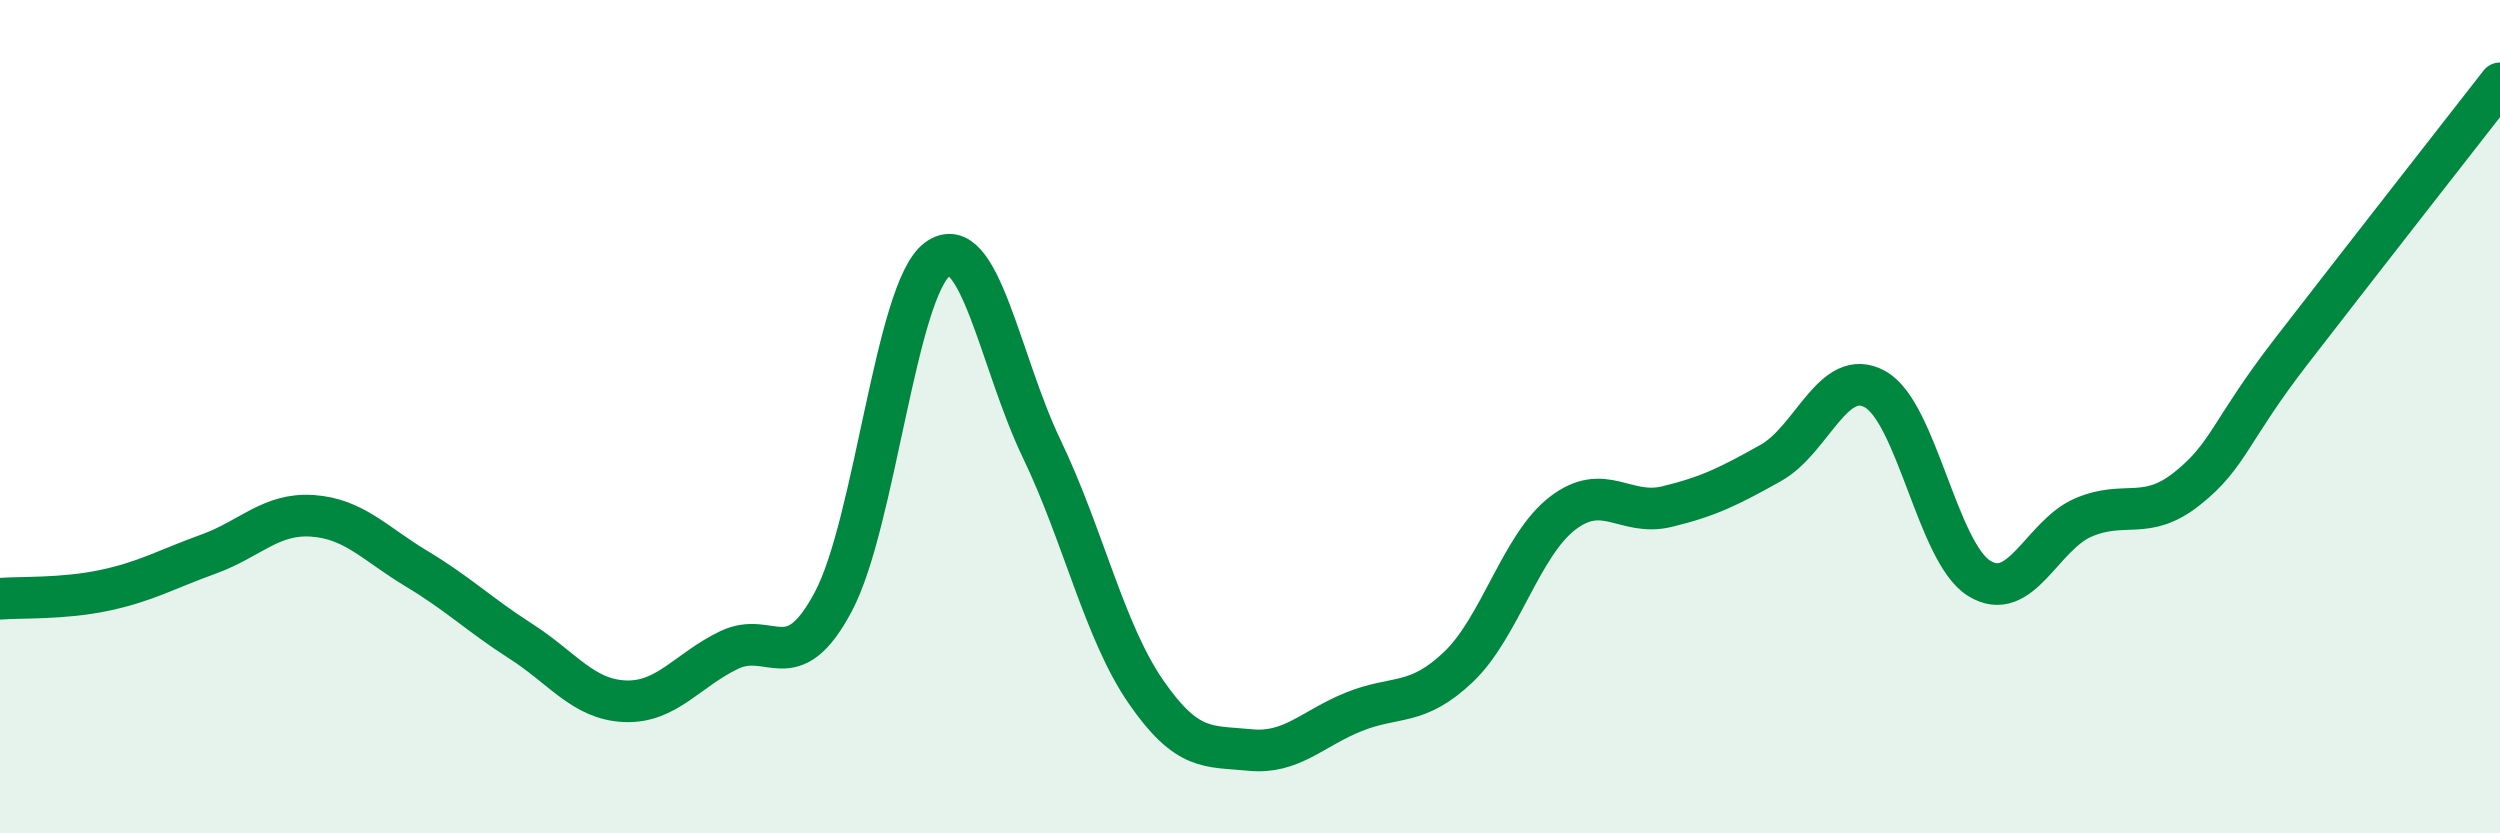
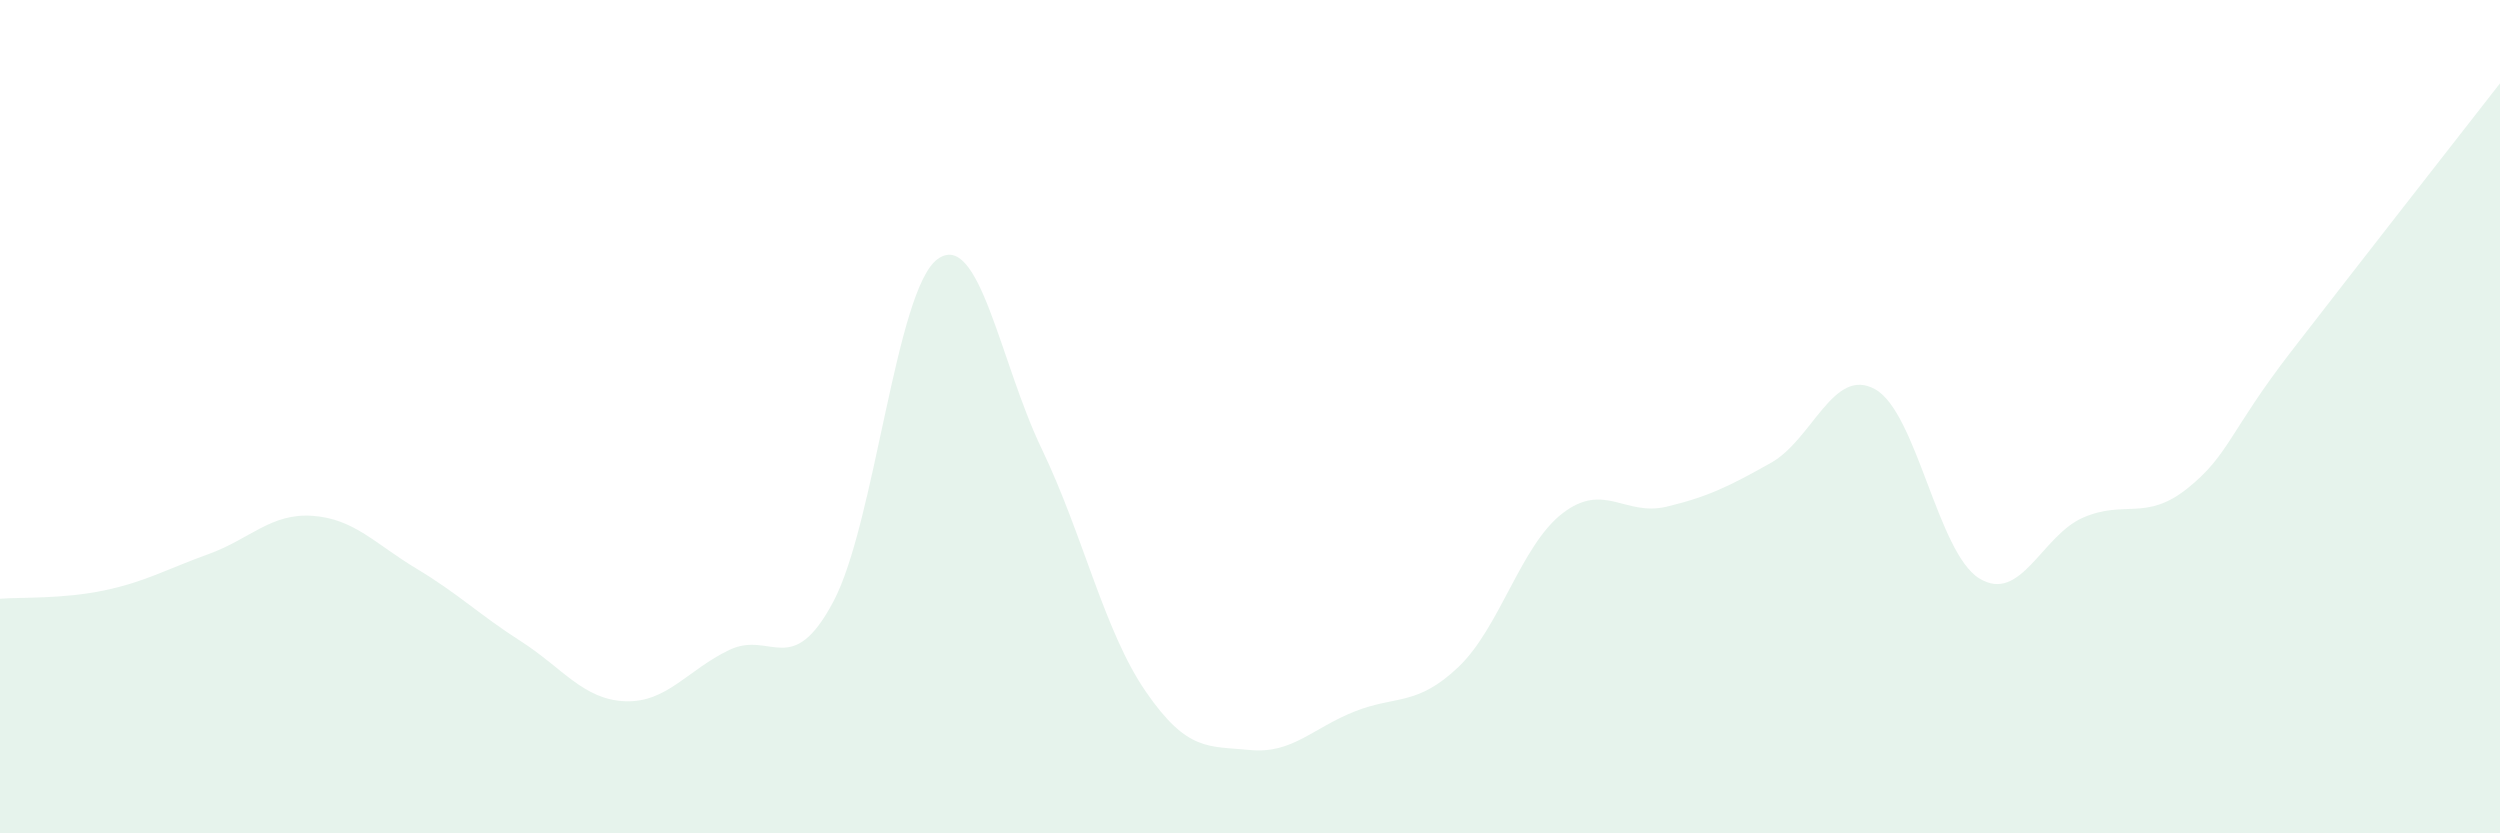
<svg xmlns="http://www.w3.org/2000/svg" width="60" height="20" viewBox="0 0 60 20">
  <path d="M 0,14.37 C 0.5,14.33 1.5,14.38 2.5,14.17 C 3.5,13.96 4,13.66 5,13.3 C 6,12.94 6.5,12.31 7.5,12.38 C 8.5,12.45 9,13.05 10,13.65 C 11,14.25 11.5,14.75 12.5,15.39 C 13.5,16.03 14,16.79 15,16.83 C 16,16.87 16.5,16.08 17.5,15.6 C 18.5,15.12 19,16.32 20,14.44 C 21,12.56 21.5,6.95 22.5,6.22 C 23.5,5.49 24,8.69 25,10.77 C 26,12.85 26.5,15.15 27.5,16.6 C 28.5,18.05 29,17.9 30,18 C 31,18.1 31.5,17.48 32.5,17.08 C 33.5,16.68 34,16.96 35,16.01 C 36,15.06 36.5,13.09 37.5,12.32 C 38.5,11.55 39,12.4 40,12.16 C 41,11.92 41.5,11.67 42.5,11.11 C 43.5,10.55 44,8.79 45,9.34 C 46,9.89 46.5,13.26 47.5,13.88 C 48.5,14.5 49,12.85 50,12.42 C 51,11.99 51.5,12.52 52.5,11.72 C 53.5,10.92 53.5,10.36 55,8.42 C 56.5,6.48 59,3.28 60,2L60 20L0 20Z" fill="#008740" opacity="0.1" stroke-linecap="round" stroke-linejoin="round" />
-   <path d="M 0,14.37 C 0.5,14.33 1.5,14.38 2.5,14.17 C 3.5,13.96 4,13.66 5,13.3 C 6,12.94 6.5,12.31 7.5,12.38 C 8.5,12.45 9,13.05 10,13.65 C 11,14.25 11.5,14.75 12.5,15.39 C 13.5,16.03 14,16.79 15,16.83 C 16,16.87 16.5,16.08 17.5,15.6 C 18.5,15.12 19,16.32 20,14.44 C 21,12.56 21.5,6.95 22.5,6.22 C 23.5,5.49 24,8.69 25,10.77 C 26,12.85 26.5,15.15 27.5,16.6 C 28.5,18.05 29,17.9 30,18 C 31,18.1 31.5,17.48 32.5,17.08 C 33.5,16.68 34,16.96 35,16.01 C 36,15.06 36.5,13.09 37.5,12.32 C 38.5,11.55 39,12.4 40,12.16 C 41,11.92 41.5,11.67 42.5,11.11 C 43.5,10.55 44,8.79 45,9.34 C 46,9.89 46.5,13.26 47.5,13.88 C 48.5,14.5 49,12.85 50,12.42 C 51,11.99 51.5,12.52 52.5,11.72 C 53.5,10.92 53.5,10.36 55,8.42 C 56.5,6.48 59,3.28 60,2" stroke="#008740" stroke-width="1" fill="none" stroke-linecap="round" stroke-linejoin="round" />
</svg>